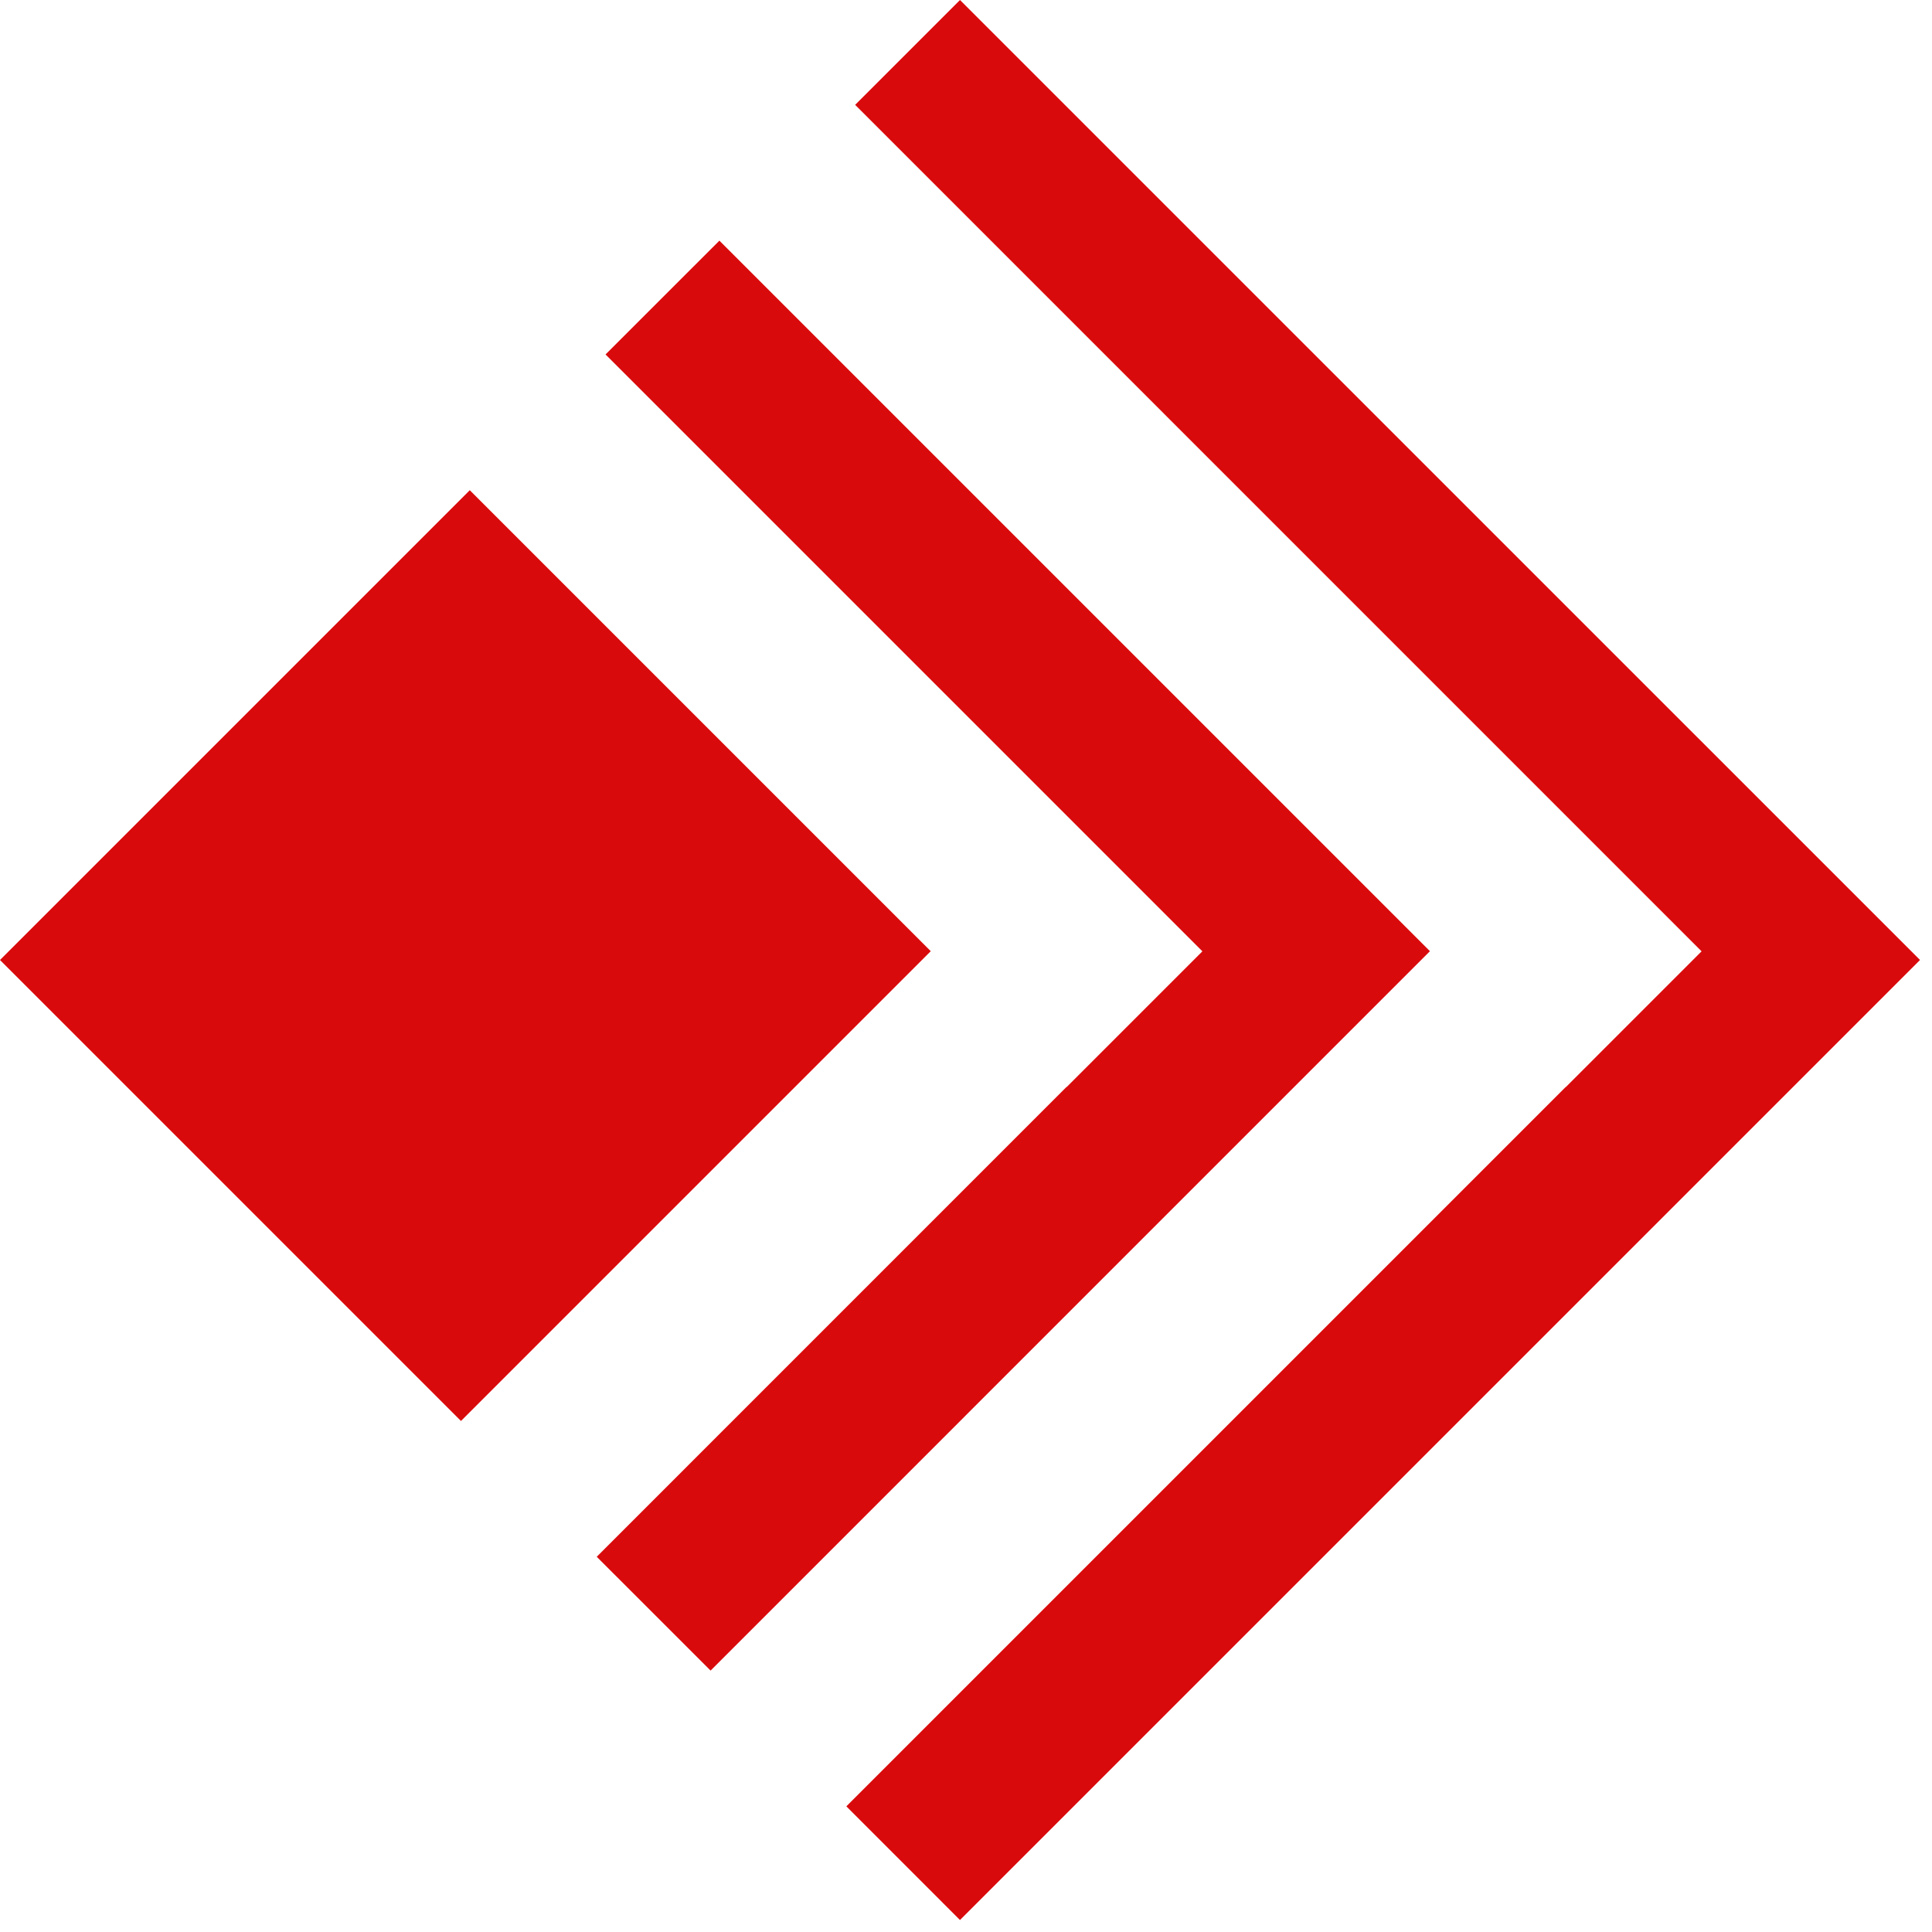
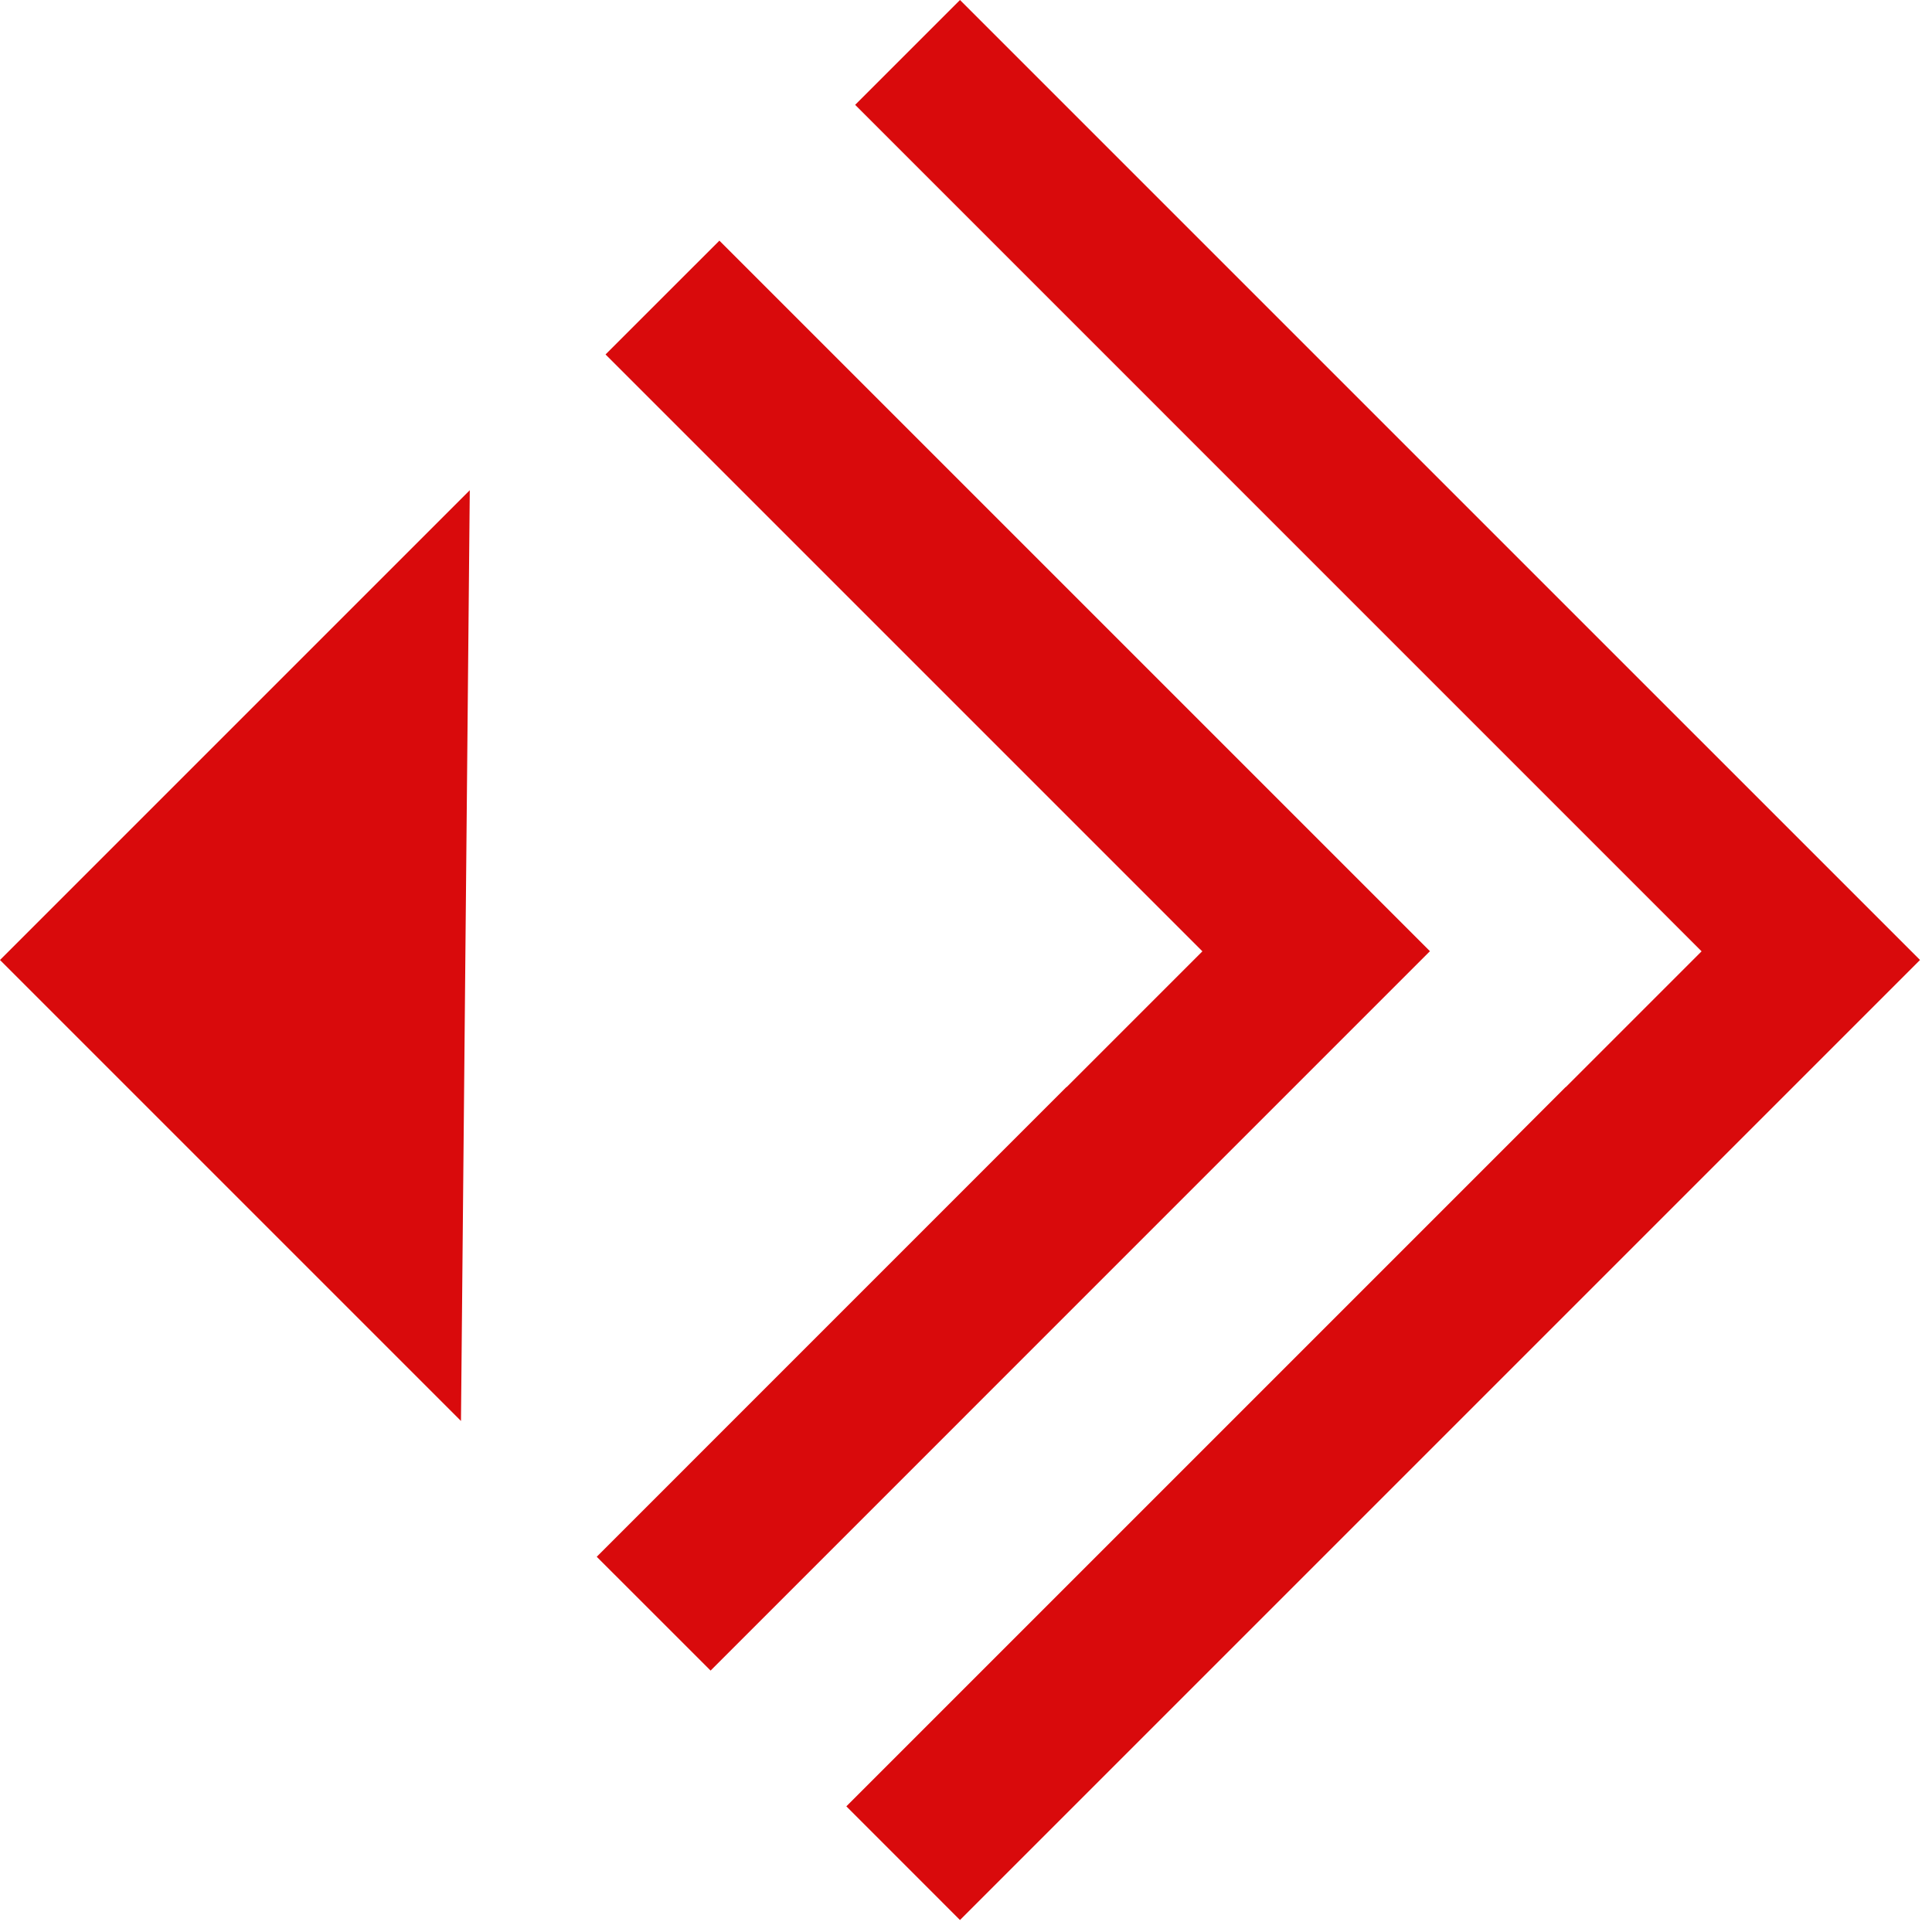
<svg xmlns="http://www.w3.org/2000/svg" width="45" height="45" viewBox="0 0 45 45" fill="none">
-   <path fill-rule="evenodd" clip-rule="evenodd" d="M19.918 2.442L22.36 0L44.721 22.36L22.36 44.721L19.713 42.073L36.469 25.317L36.471 25.32L39.633 22.158L36.471 18.996L19.918 2.442ZM16.756 5.605L14.104 8.256L24.844 18.996L28.006 22.158L24.844 25.32L24.841 25.317L13.899 36.26L16.551 38.911L33.306 22.155L16.756 5.605ZM10.737 33.097L21.679 22.155L10.942 11.418L0 22.36L10.737 33.097Z" fill="#D90A0C" />
+   <path fill-rule="evenodd" clip-rule="evenodd" d="M19.918 2.442L22.36 0L44.721 22.36L22.36 44.721L19.713 42.073L36.469 25.317L36.471 25.32L39.633 22.158L36.471 18.996L19.918 2.442ZM16.756 5.605L14.104 8.256L24.844 18.996L28.006 22.158L24.844 25.32L24.841 25.317L13.899 36.26L16.551 38.911L33.306 22.155L16.756 5.605ZM10.737 33.097L10.942 11.418L0 22.36L10.737 33.097Z" fill="#D90A0C" />
</svg>